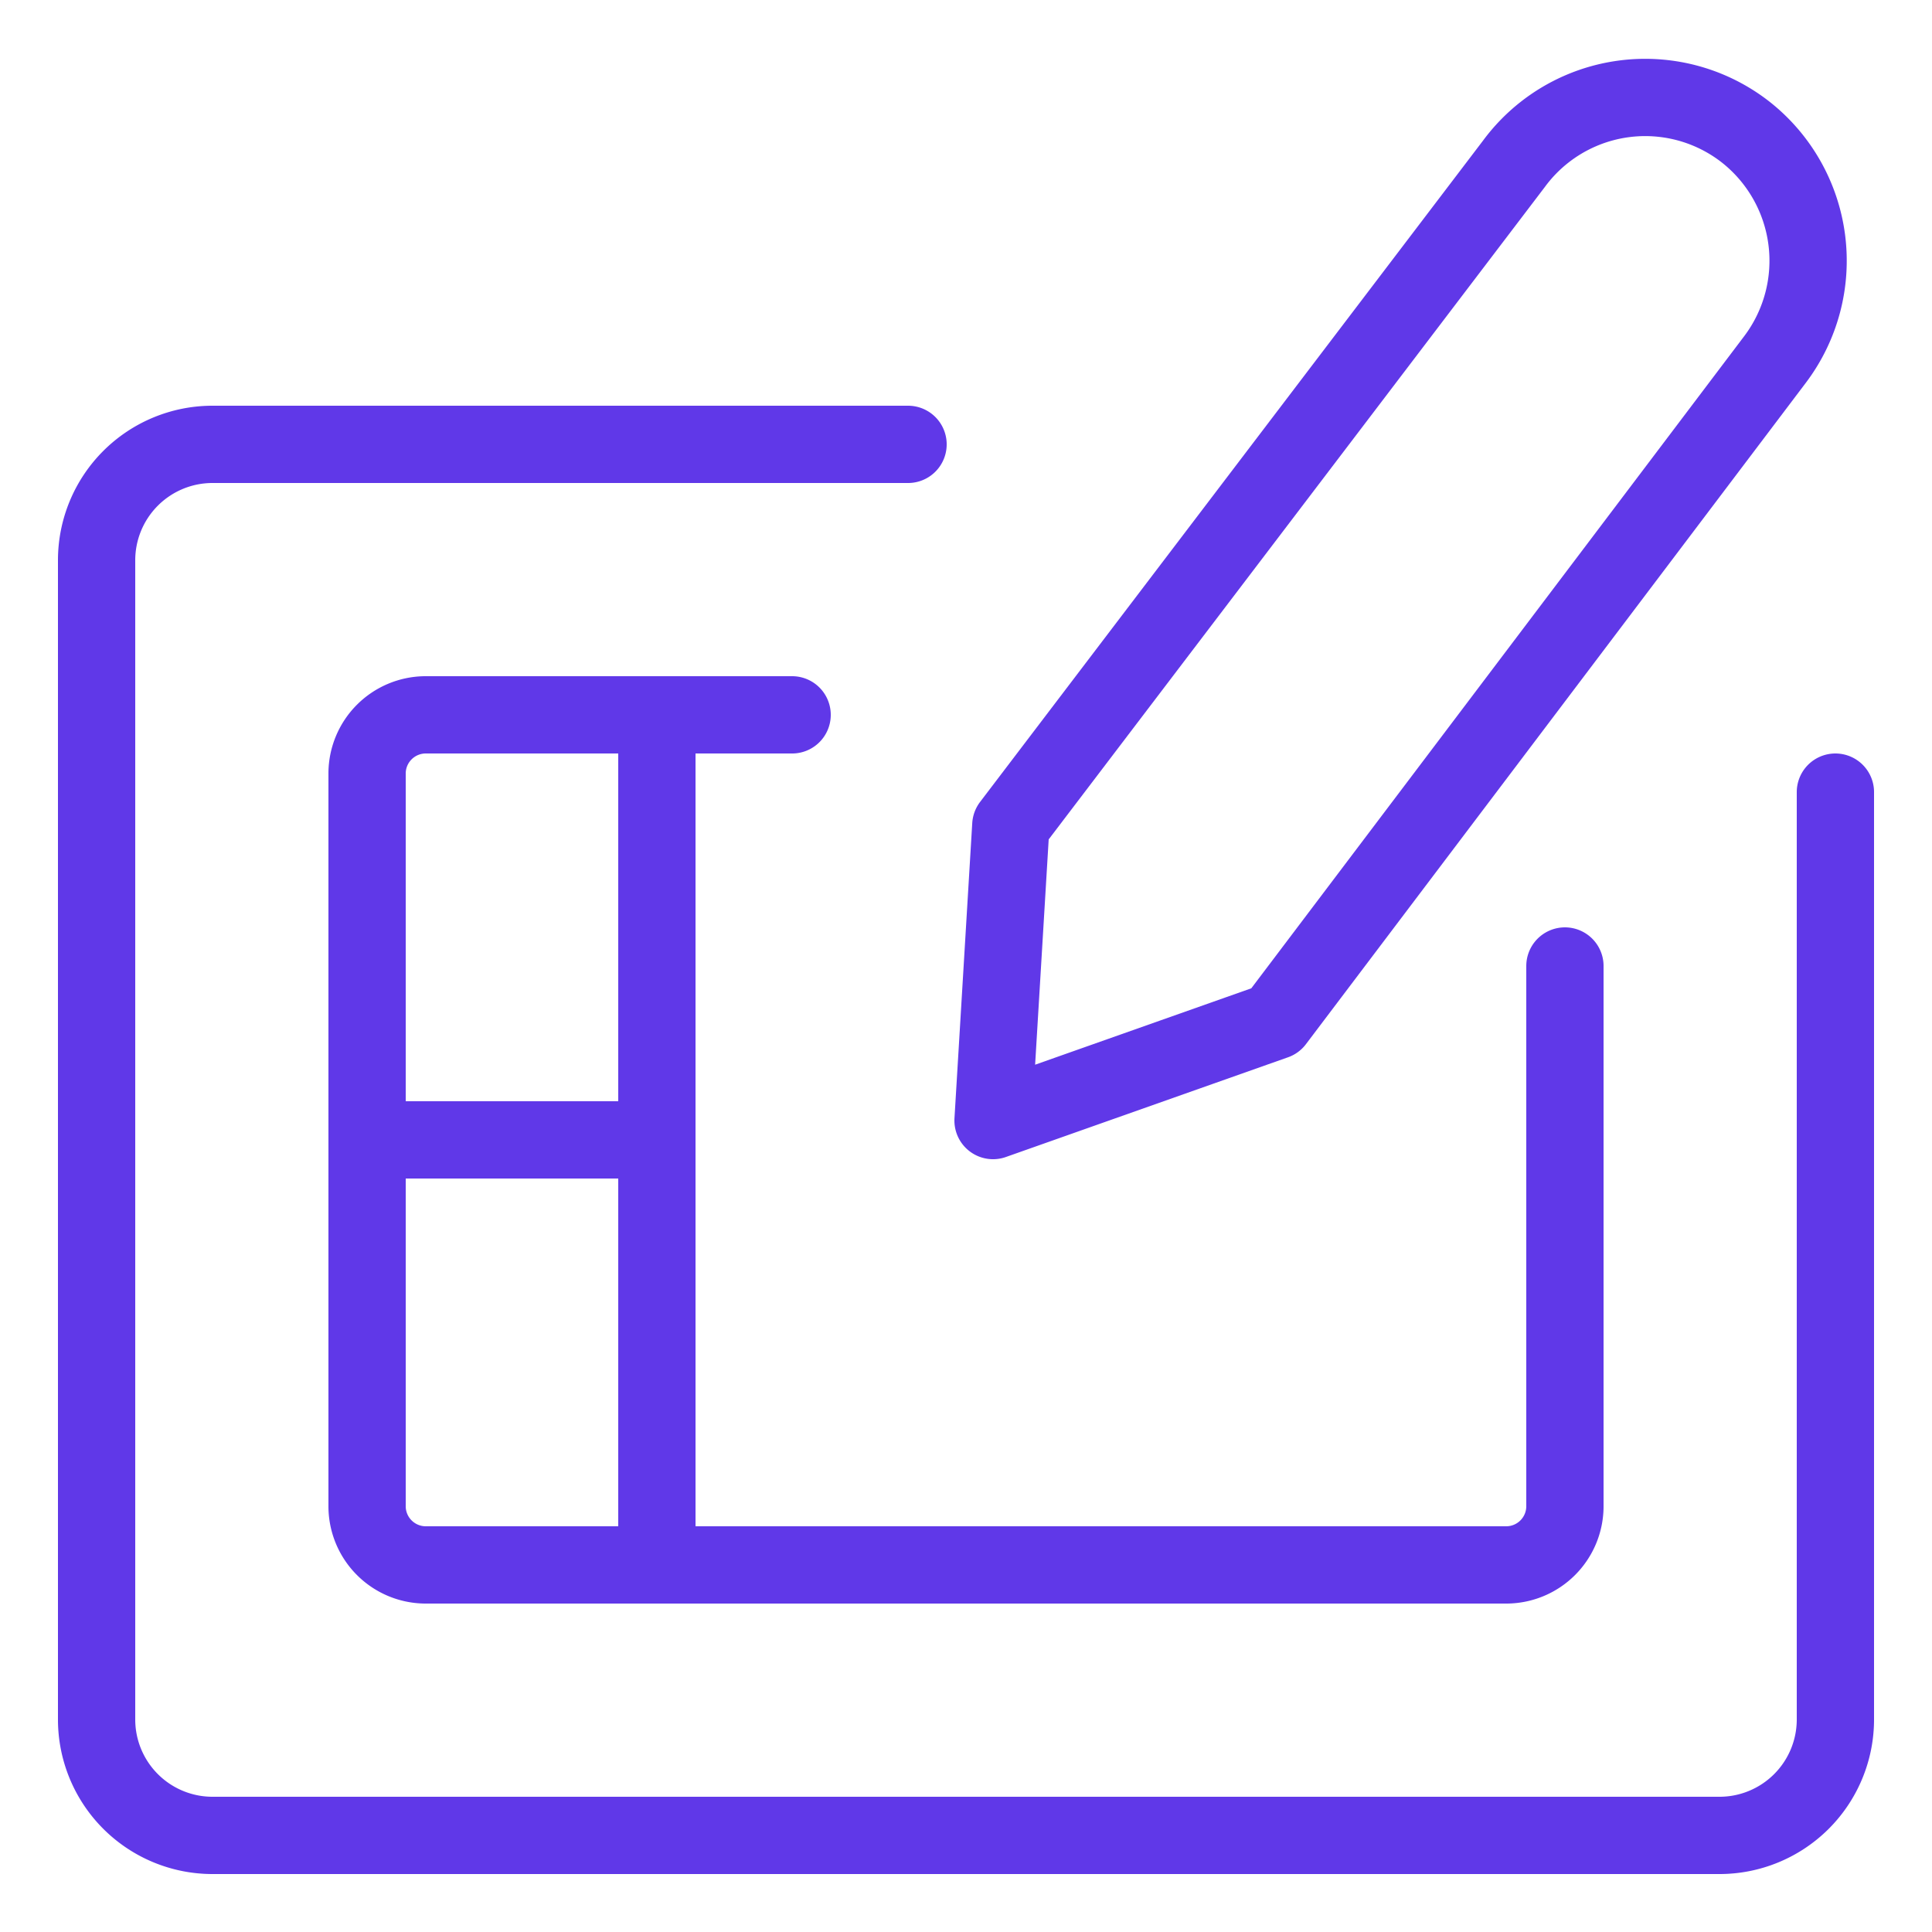
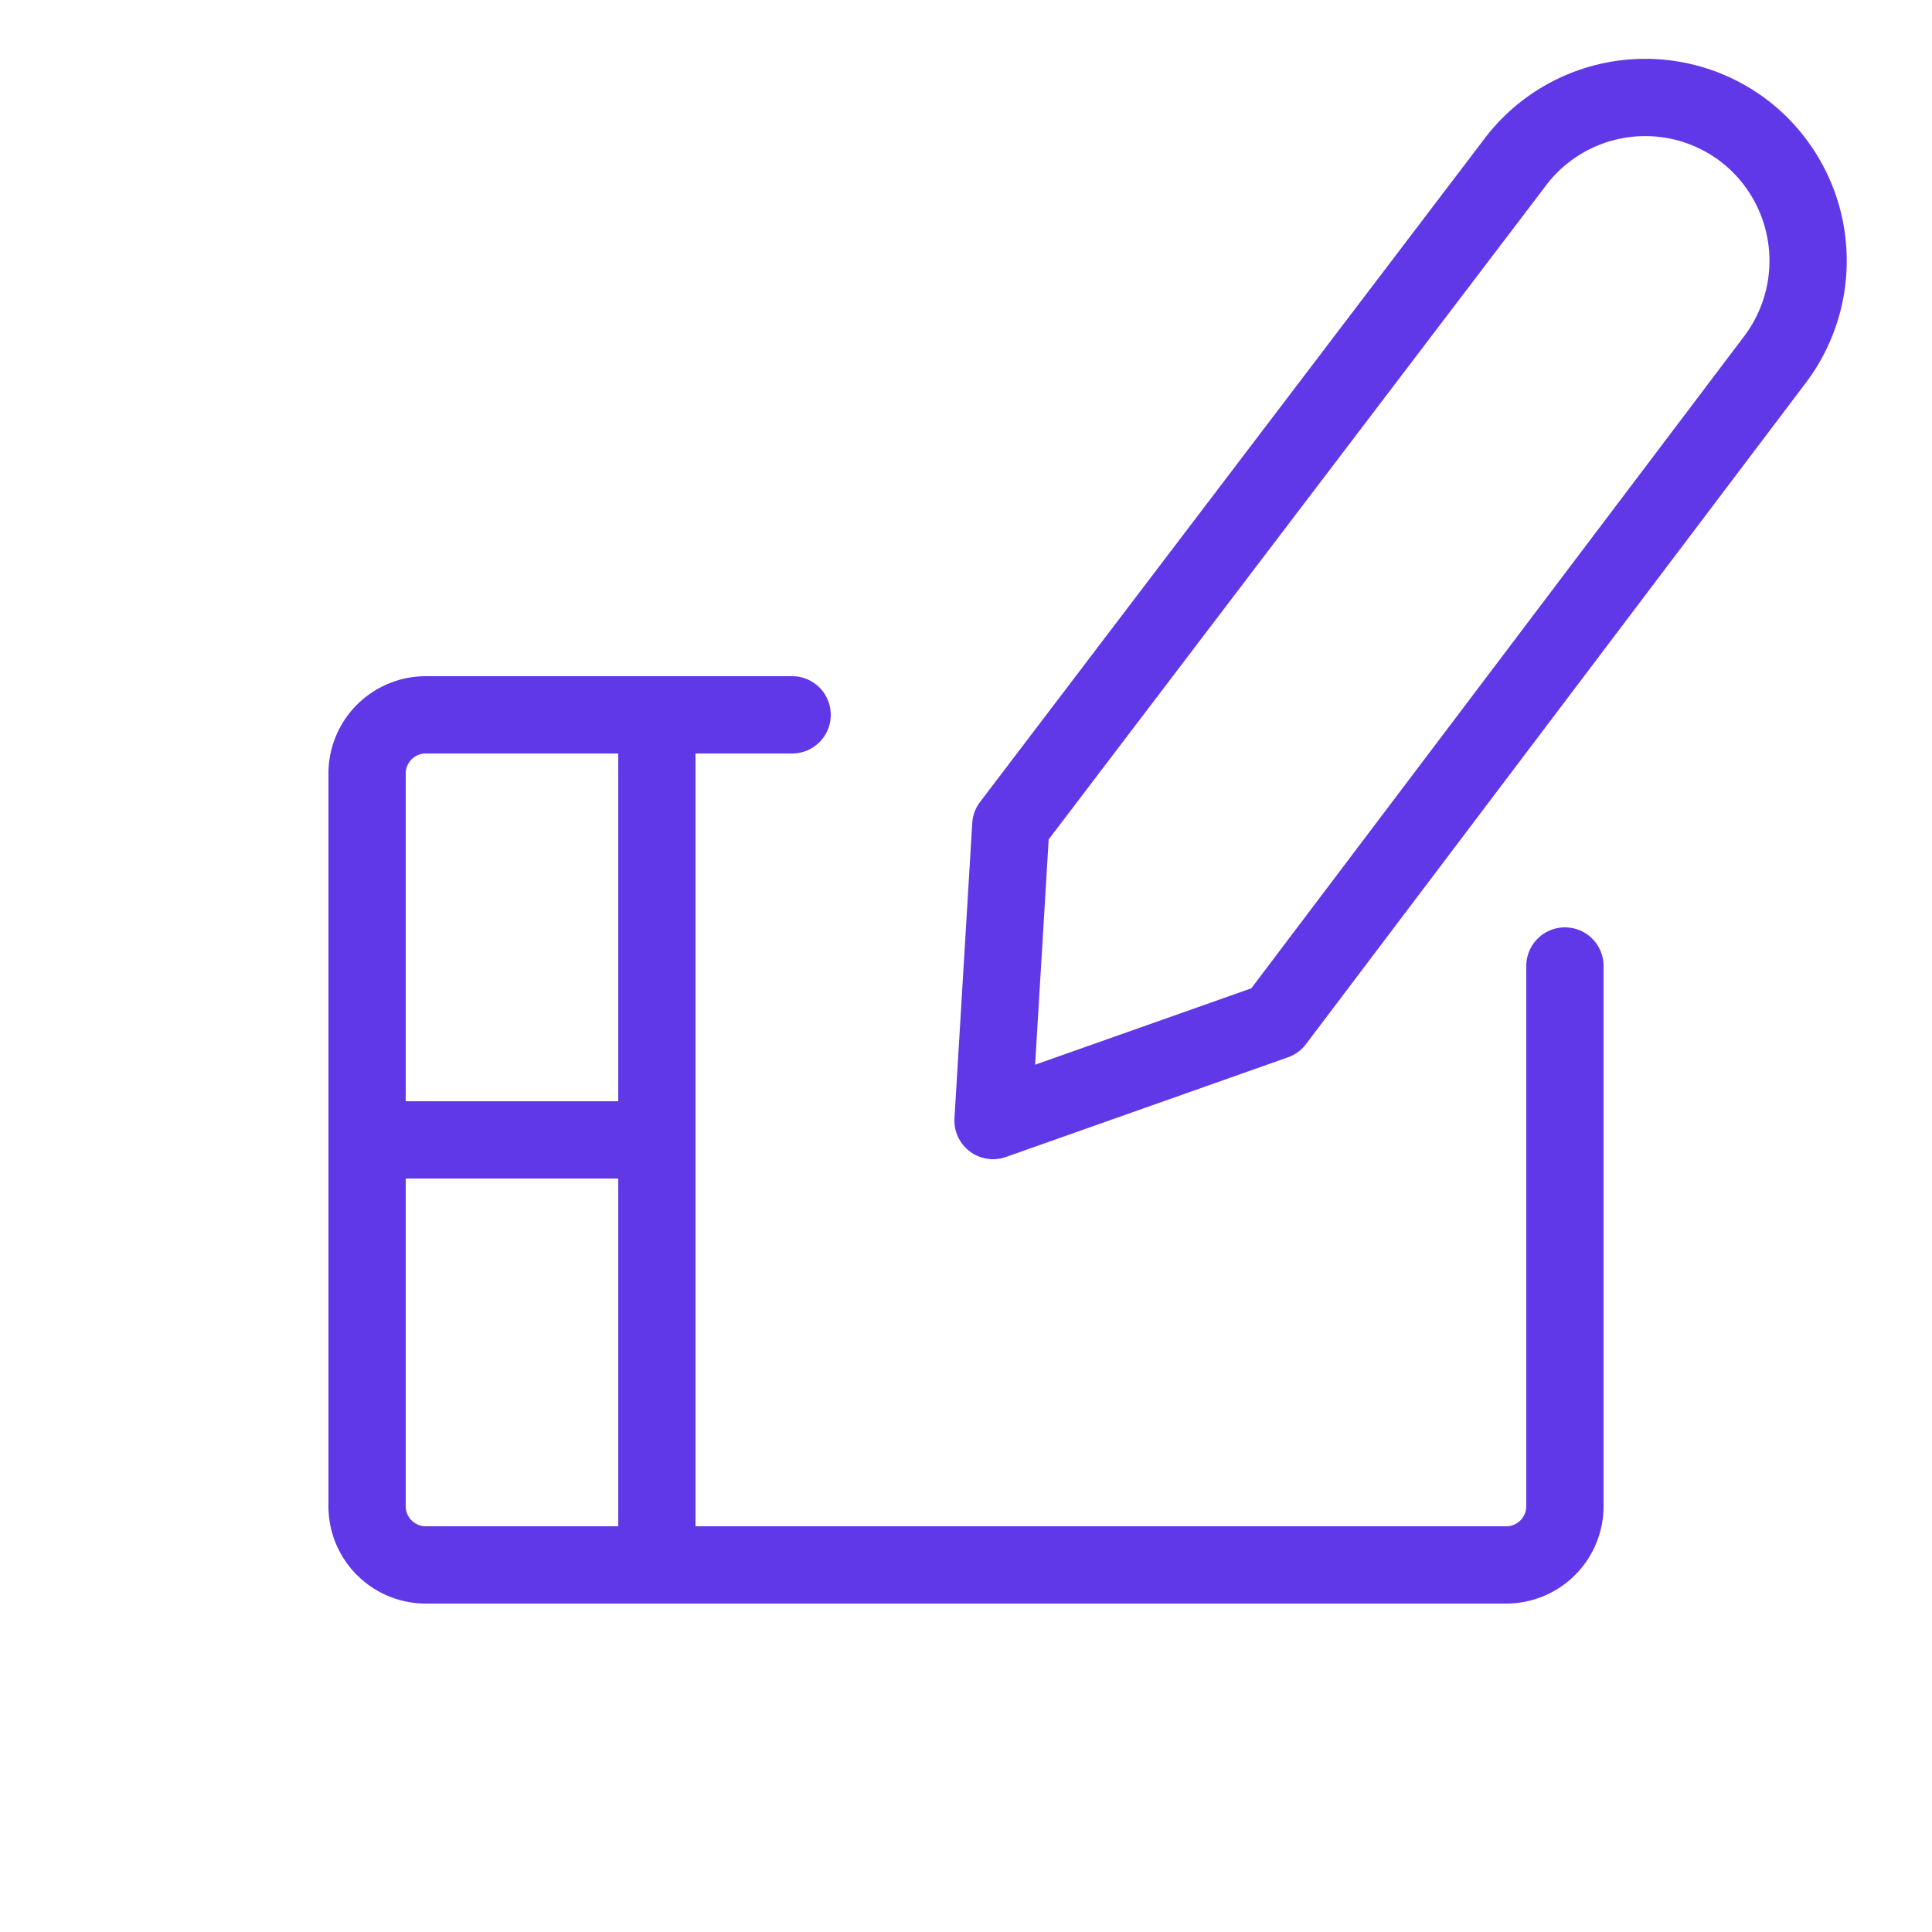
<svg xmlns="http://www.w3.org/2000/svg" viewBox="-2 -2 100 100" id="Graphic-Tablet-Pen--Streamline-Ultimate" height="100" width="100">
  <desc>
    Graphic Tablet Pen Streamline Icon: https://streamlinehq.com
  </desc>
  <g>
-     <path d="M93 39v48a6 6 0 0 1 -6 6H9a6 6 0 0 1 -6 -6v-60a6 6 0 0 1 6 -6h36" fill="none" stroke="#6038e8" stroke-linecap="round" stroke-linejoin="round" stroke-width="4" />
    <path d="M79 48v28a3.04 3.04 0 0 1 -3 3H20a3.04 3.04 0 0 1 -3 -3V38A3.04 3.04 0 0 1 20 35h19" fill="none" stroke="#6038e8" stroke-linecap="round" stroke-linejoin="round" stroke-width="4" />
    <path d="M89.88 16.6 64 50.84 49.4 56l0.92 -15.28 26.04 -34.24a8.44 8.44 0 0 1 12 -1.64h0a8.48 8.48 0 0 1 1.52 11.76Z" fill="none" stroke="#6038e8" stroke-linecap="round" stroke-linejoin="round" stroke-width="4" />
    <path d="m32 57 -15 0" fill="none" stroke="#6038e8" stroke-linecap="round" stroke-linejoin="round" stroke-width="4" />
    <path d="m32 79 0 -44" fill="none" stroke="#6038e8" stroke-linecap="round" stroke-linejoin="round" stroke-width="4" />
  </g>
</svg>